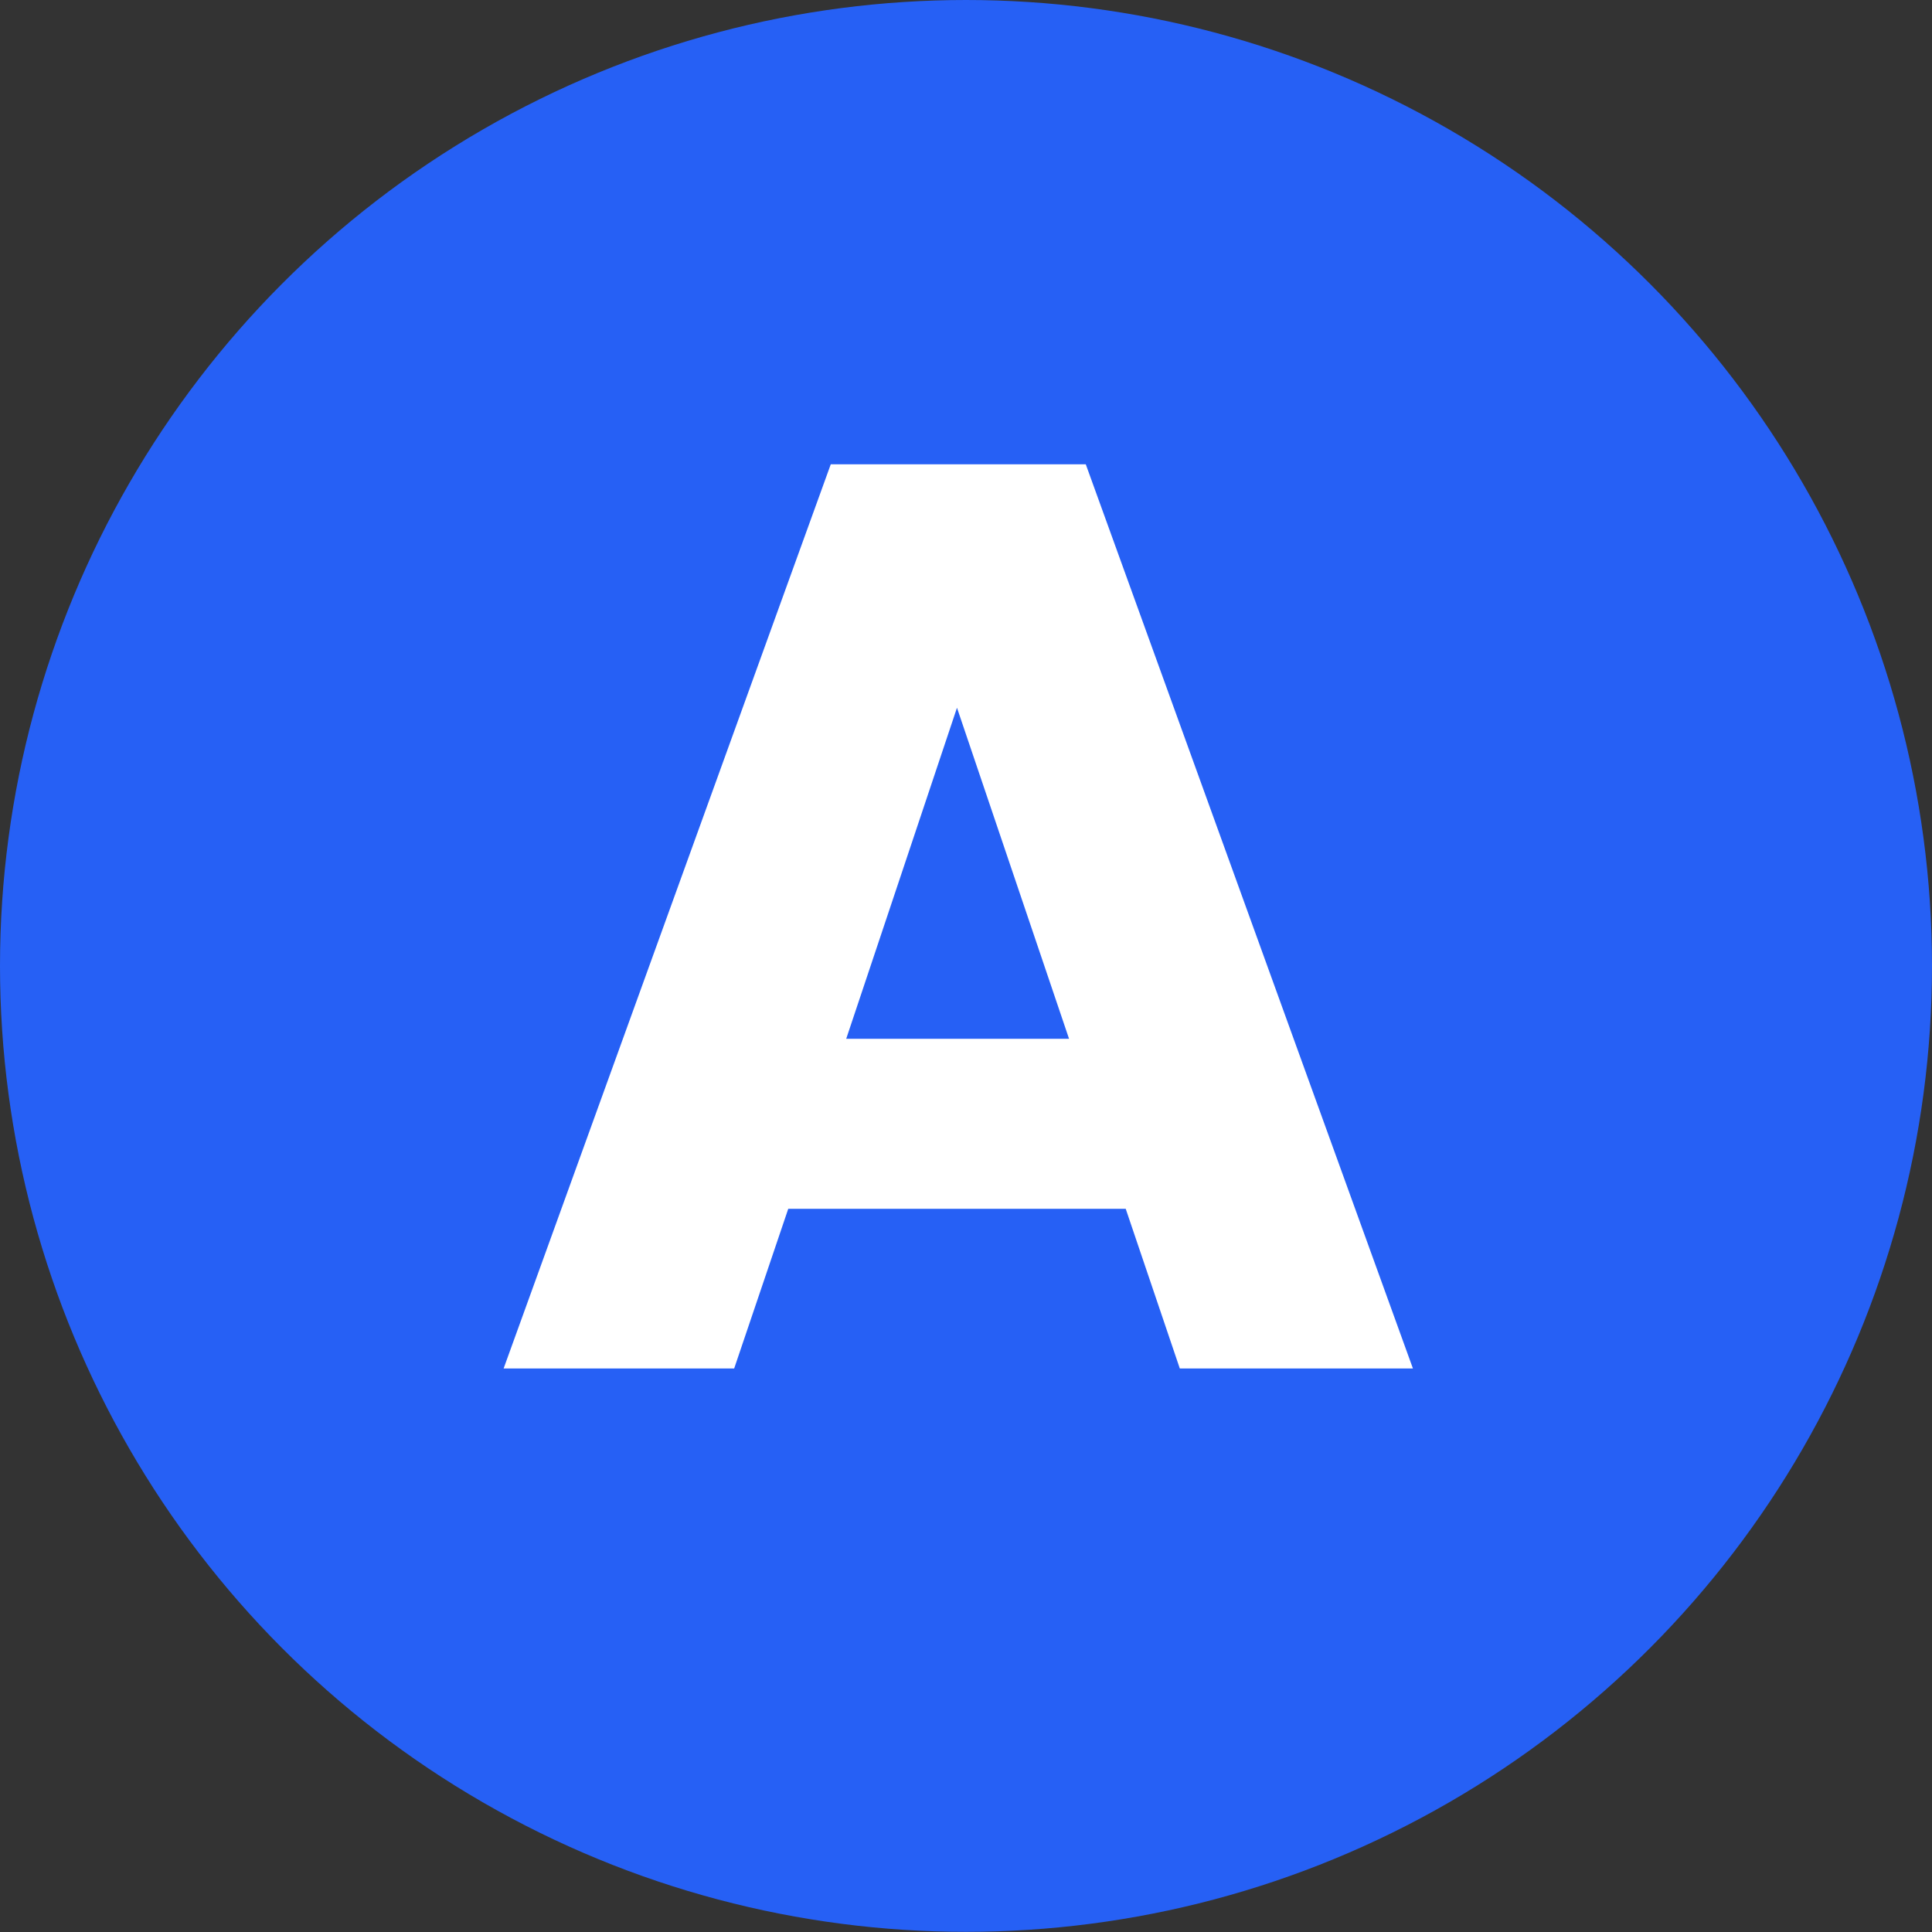
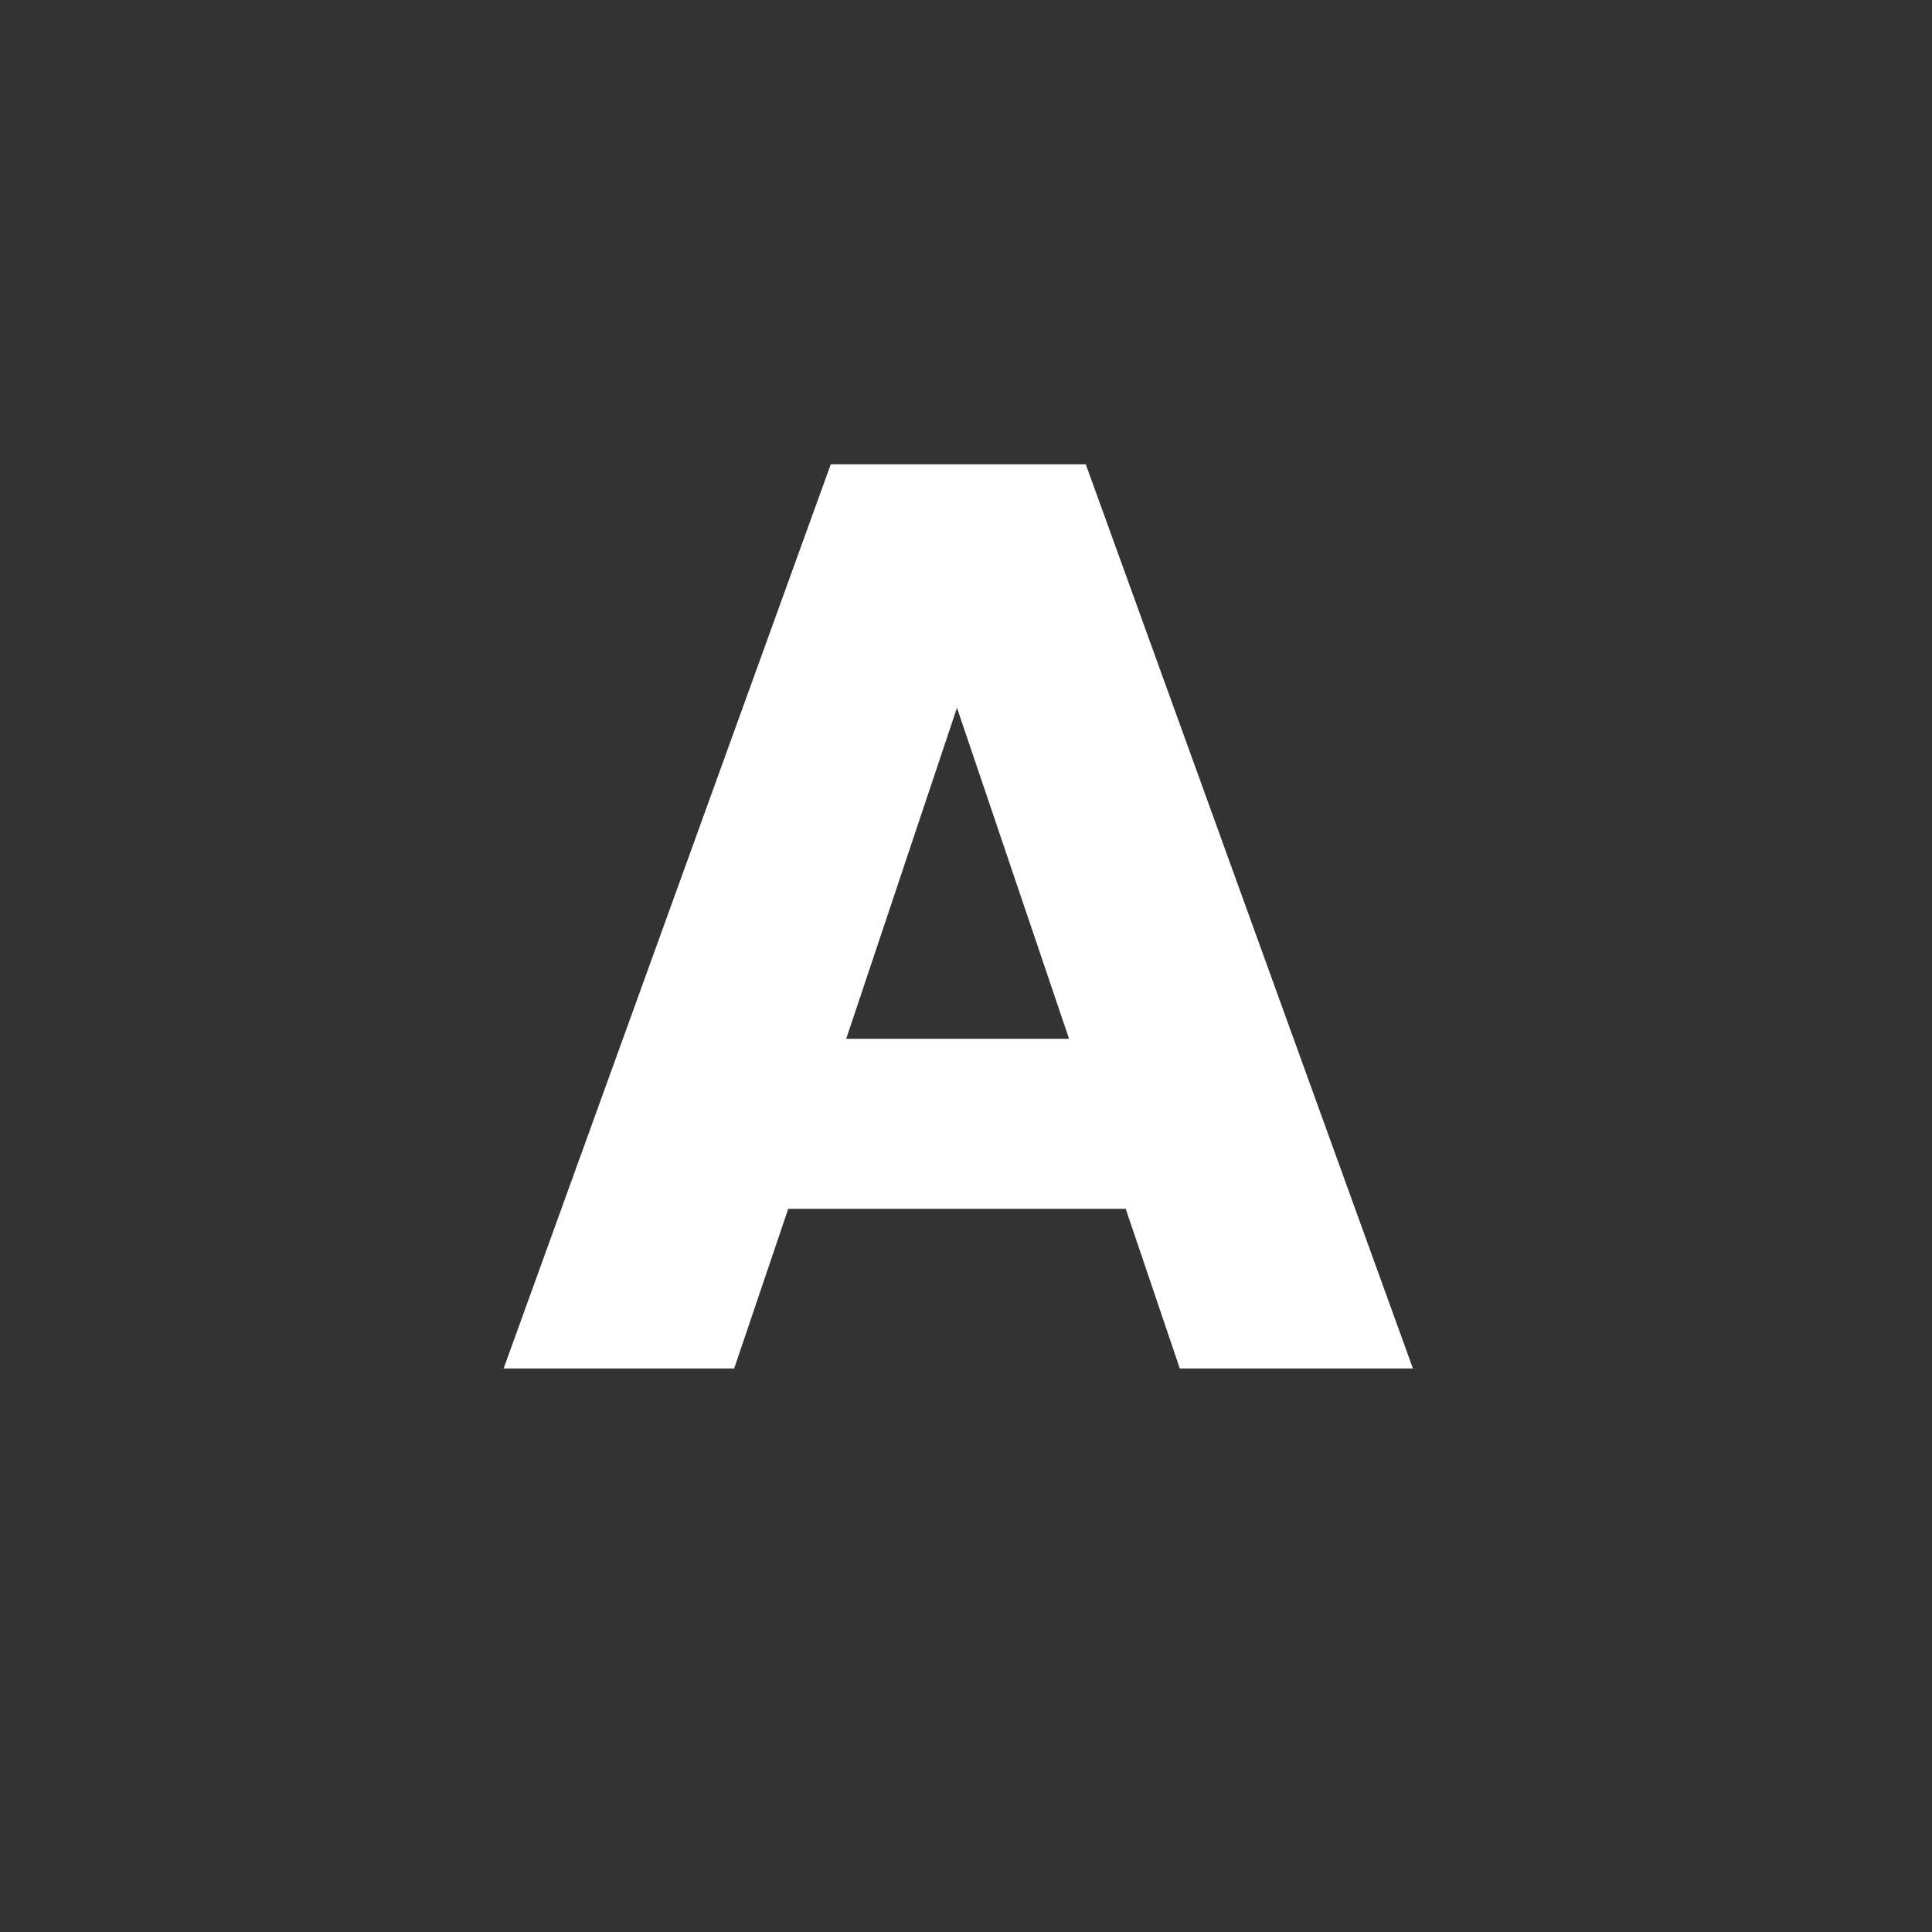
<svg xmlns="http://www.w3.org/2000/svg" width="48" height="48" viewBox="0 0 48 48" fill="none">
  <rect x="0" y="0" width="48" height="48" fill="#333333" stroke="none" />
-   <ellipse cx="24" cy="23.998" rx="24" ry="23.998" fill="#2660F5" />
  <path d="M27.968 30.032H19.584L18.24 34H12.512L20.64 11.536H26.976L35.104 34H29.312L27.968 30.032ZM26.56 25.808L23.776 17.584L21.024 25.808H26.56Z" fill="white" />
</svg>